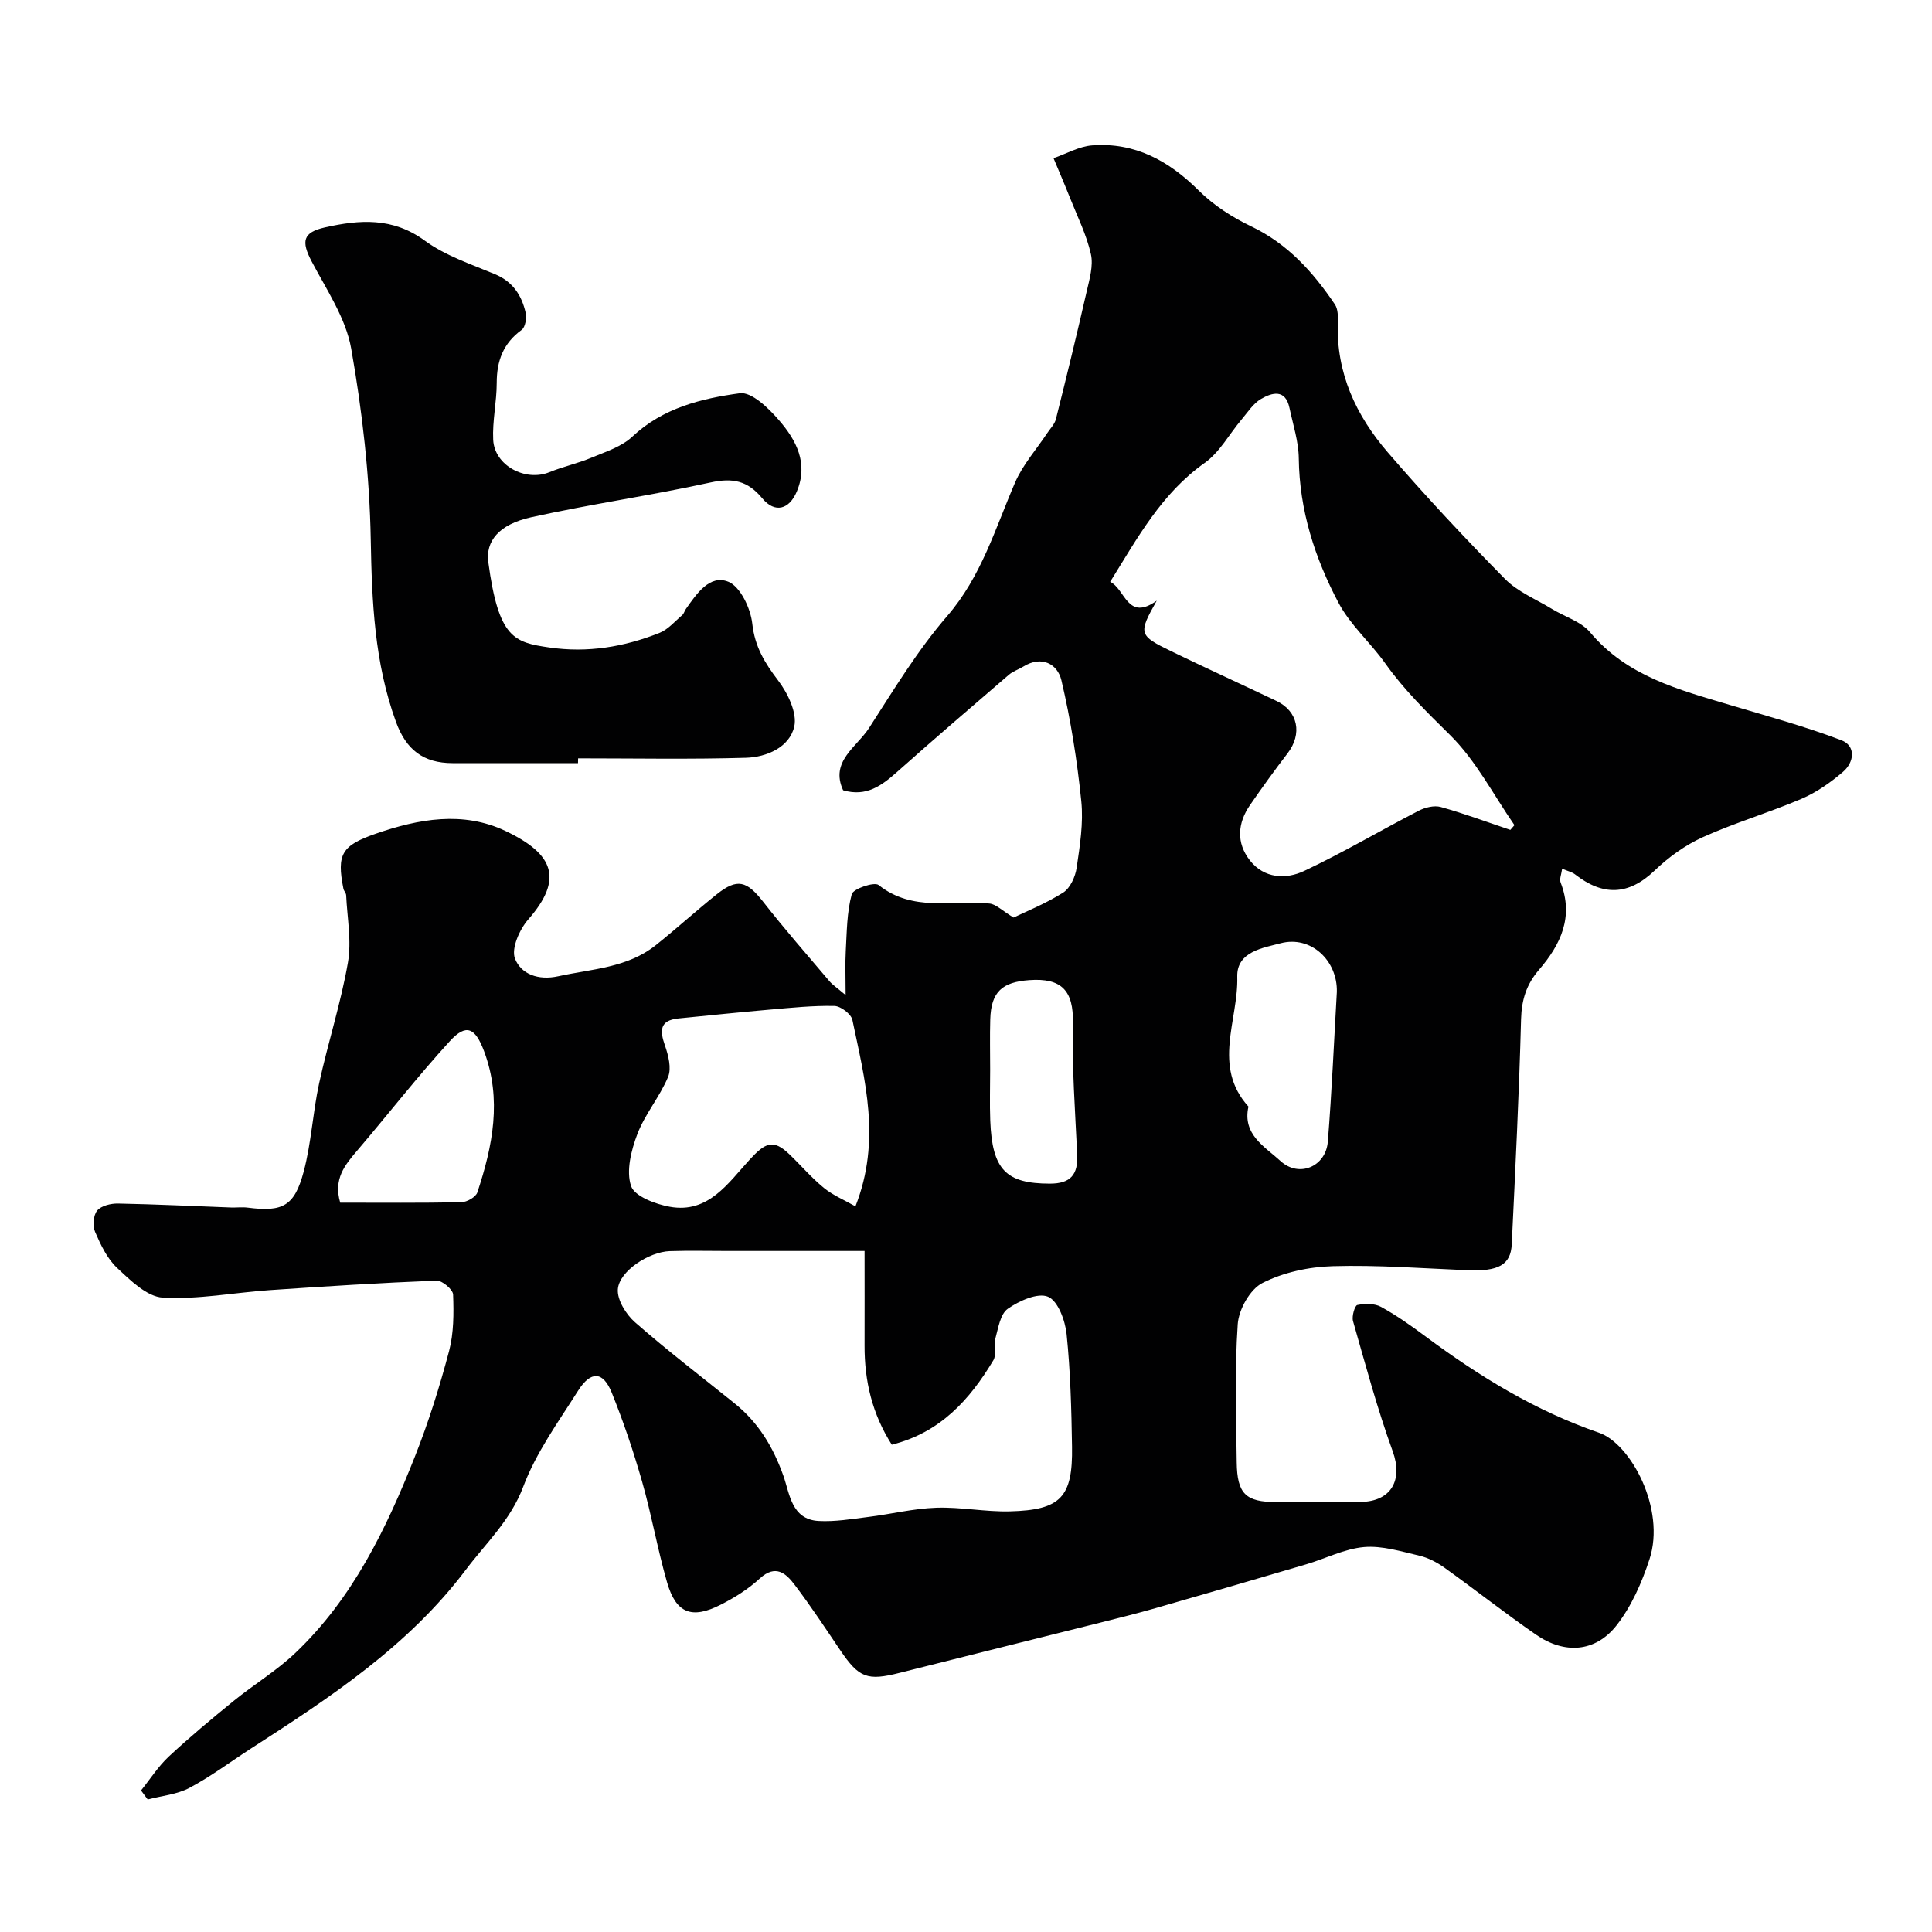
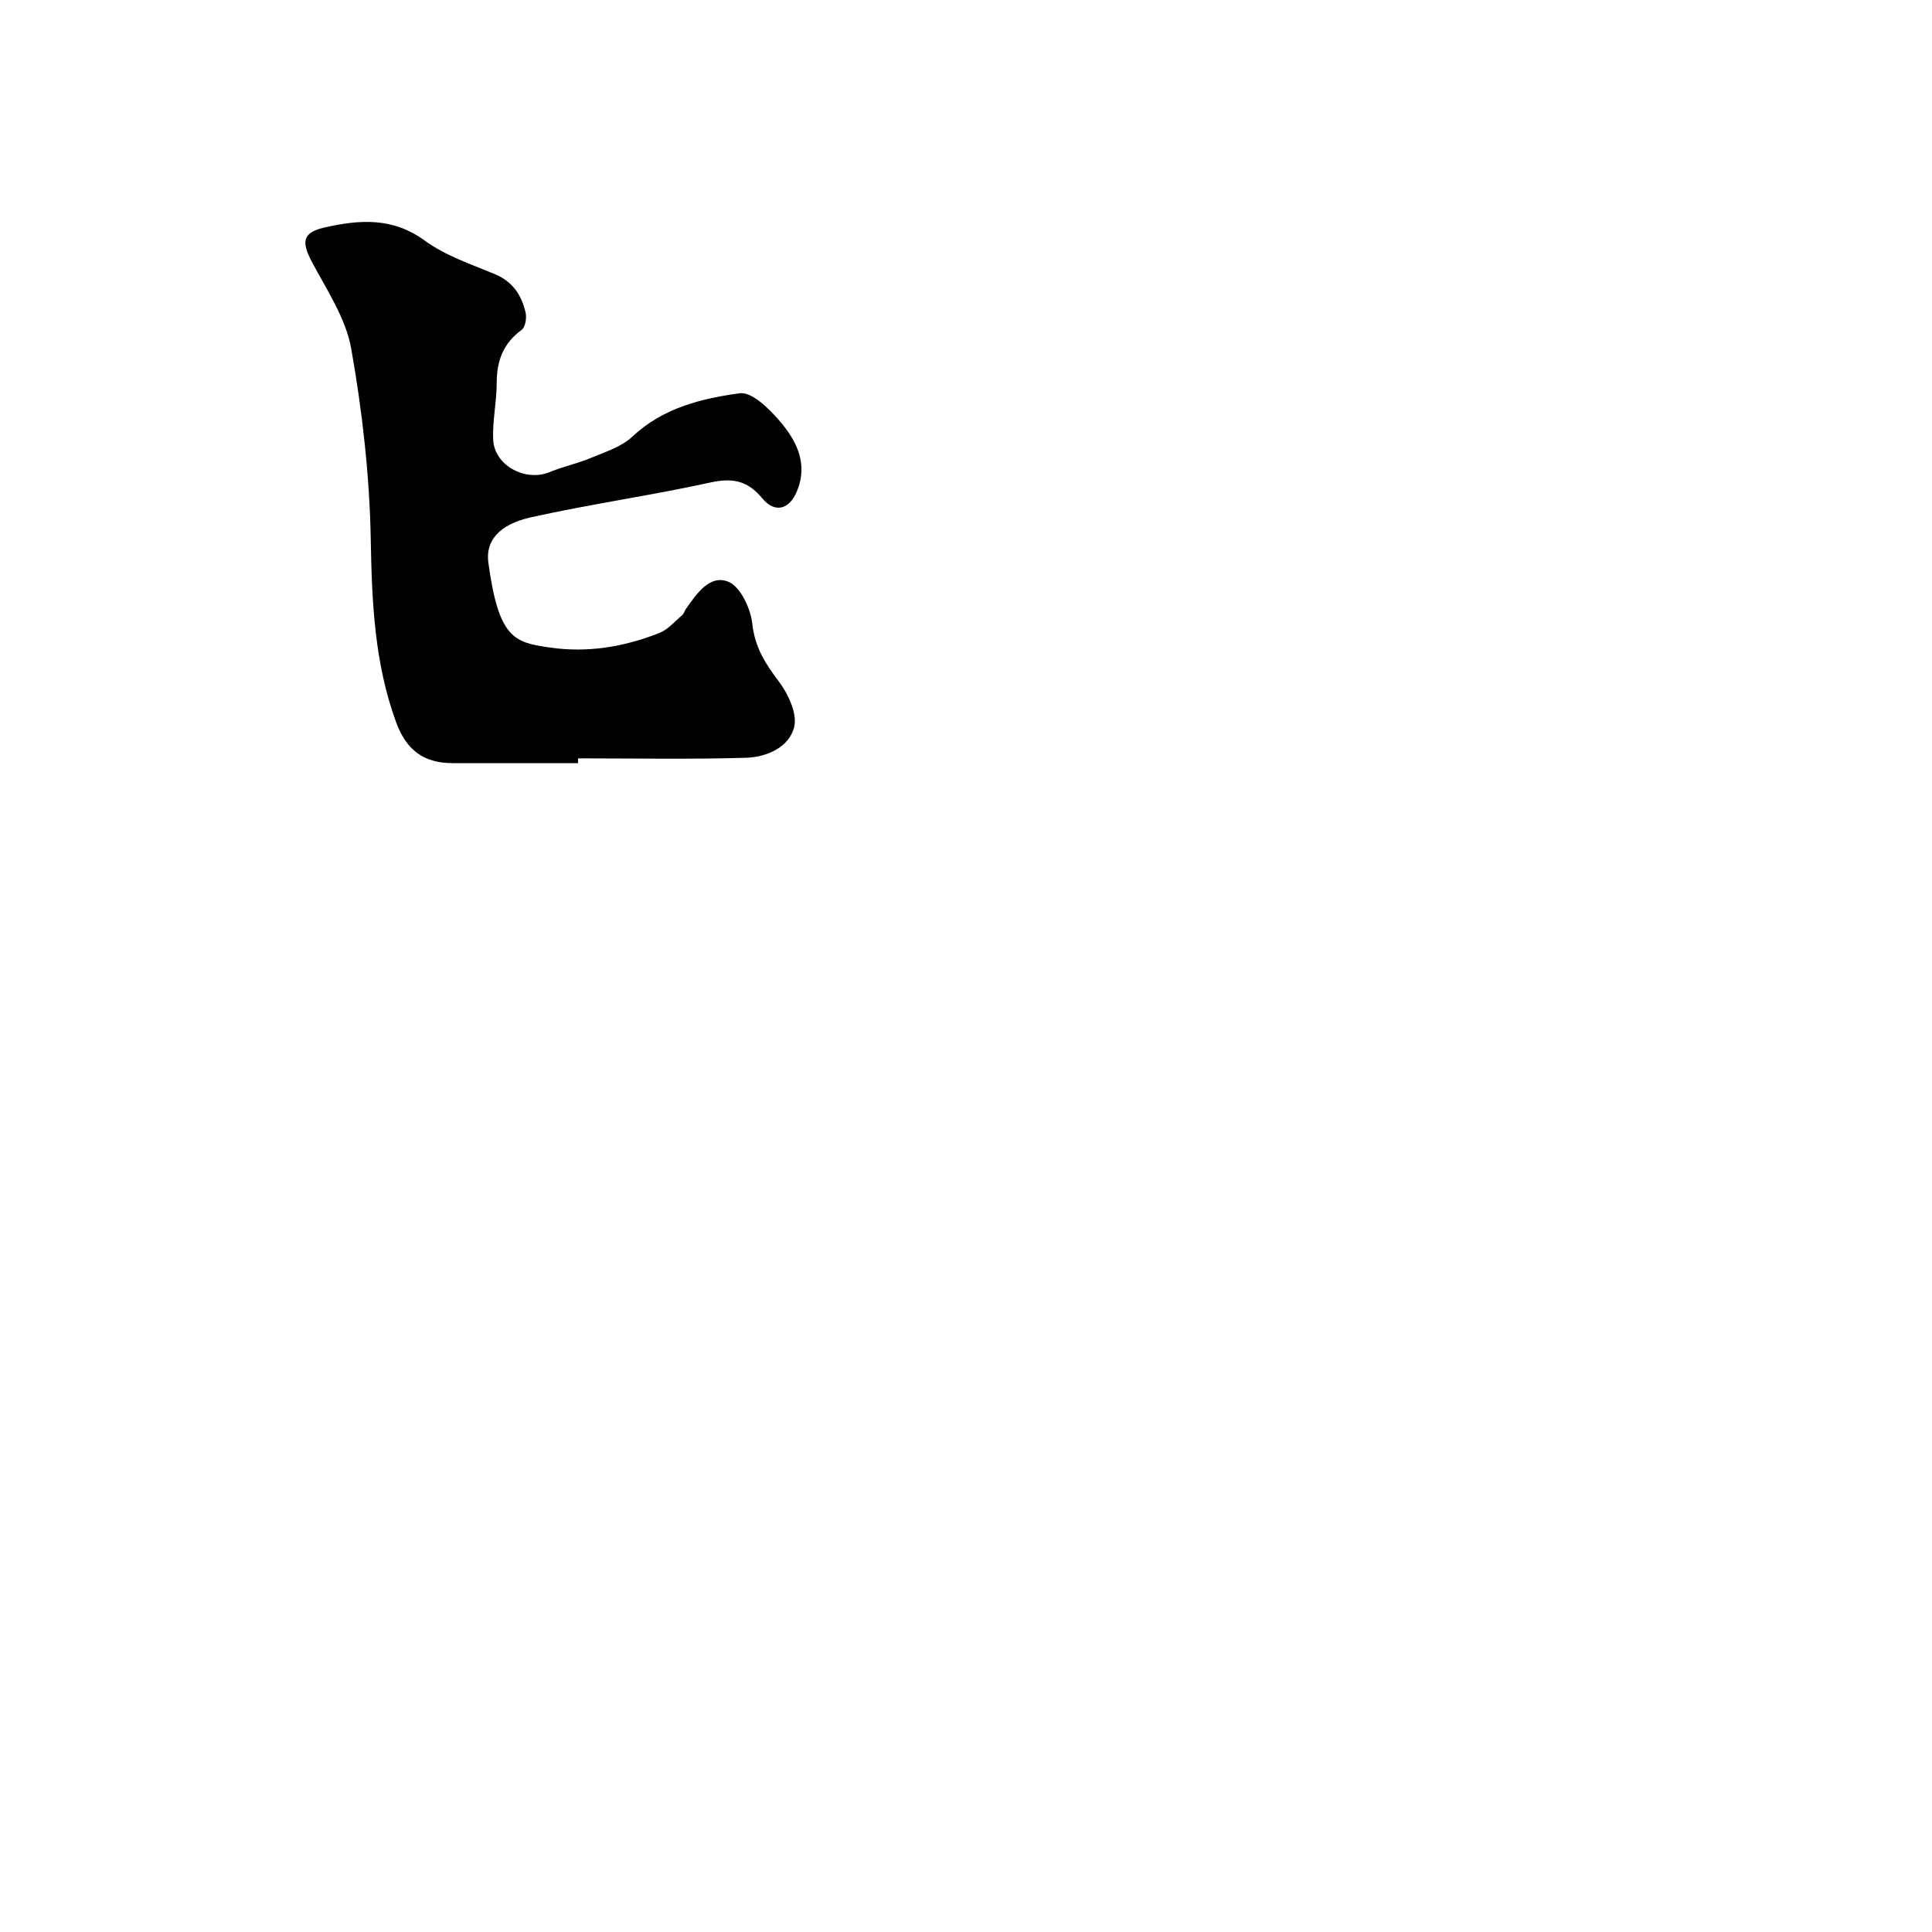
<svg xmlns="http://www.w3.org/2000/svg" enable-background="new 0 0 400 400" viewBox="0 0 400 400">
  <g fill="#010102">
-     <path d="m29.2 370.7c1.9-2.36 3.55-4.97 5.74-7.02 4.33-4.03 8.88-7.82 13.47-11.55 4.16-3.38 8.82-6.19 12.69-9.86 11.92-11.3 18.89-25.78 24.82-40.75 2.81-7.08 5.1-14.41 7.05-21.77.99-3.74.98-7.82.84-11.73-.04-1.05-2.26-2.92-3.42-2.88-11.53.46-23.05 1.18-34.56 1.97-7.39.51-14.8 1.97-22.12 1.55-3.3-.19-6.72-3.58-9.48-6.17-2.06-1.93-3.4-4.79-4.55-7.46-.53-1.23-.36-3.43.44-4.39.84-1.01 2.84-1.49 4.32-1.46 7.79.15 15.57.53 23.36.82 1.16.04 2.35-.12 3.5.03 7.21.92 9.66-.27 11.58-7.47 1.58-5.95 1.88-12.23 3.19-18.26 1.82-8.36 4.49-16.56 5.96-24.98.79-4.5-.15-9.3-.36-13.97-.02-.46-.48-.89-.57-1.36-1.42-7.16-.34-8.93 6.67-11.37 8.89-3.09 18.07-4.74 26.83-.6 10.2 4.82 12.03 10.04 4.77 18.34-1.81 2.07-3.56 6.03-2.75 8.11 1.23 3.17 4.76 4.58 8.97 3.65 6.95-1.52 14.28-1.73 20.16-6.41 4.29-3.42 8.35-7.13 12.64-10.55 4.26-3.39 6.22-2.8 9.63 1.56 4.39 5.62 9.11 11 13.72 16.44.61.72 1.45 1.26 3.34 2.86 0-3.84-.12-6.52.03-9.18.22-3.93.22-7.97 1.24-11.71.31-1.13 4.66-2.6 5.55-1.9 7.07 5.64 15.24 3.1 22.96 3.84 1.37.13 2.62 1.48 4.99 2.9 2.46-1.2 6.58-2.84 10.27-5.17 1.46-.93 2.52-3.29 2.79-5.15.67-4.55 1.42-9.25.96-13.77-.86-8.41-2.18-16.82-4.12-25.04-.79-3.33-4.04-5.22-7.89-2.83-.97.6-2.13.96-2.98 1.69-7.74 6.65-15.48 13.3-23.1 20.08-3.19 2.84-6.38 5.26-11.22 3.84-2.77-5.99 2.84-8.96 5.38-12.91 5.1-7.91 10.03-16.07 16.15-23.15 7.1-8.21 9.96-18.14 14.07-27.66 1.59-3.68 4.4-6.83 6.65-10.22.63-.95 1.53-1.84 1.8-2.89 2.21-8.79 4.35-17.59 6.37-26.42.58-2.54 1.42-5.35.88-7.75-.89-3.98-2.78-7.75-4.3-11.58-1.1-2.78-2.29-5.53-3.44-8.29 2.67-.92 5.29-2.45 8.02-2.65 8.84-.66 15.85 3.18 22.05 9.35 3.07 3.05 6.94 5.55 10.86 7.42 7.56 3.61 12.81 9.46 17.33 16.16.65.97.65 2.52.6 3.79-.35 10.42 3.79 19.23 10.34 26.83 7.77 9.02 15.92 17.73 24.27 26.21 2.64 2.68 6.45 4.21 9.75 6.23 2.64 1.61 6 2.59 7.88 4.83 7.63 9.1 18.32 11.86 28.92 15.03 7.73 2.31 15.55 4.43 23.08 7.3 3.07 1.17 2.69 4.55.36 6.55-2.57 2.21-5.48 4.25-8.58 5.58-6.71 2.87-13.78 4.94-20.43 7.94-3.65 1.65-7.1 4.14-10 6.92-5.46 5.22-10.75 5.26-16.49.78-.61-.47-1.45-.65-2.66-1.16-.14 1.12-.59 2.13-.31 2.86 2.76 7.09.01 12.85-4.46 18.04-2.61 3.03-3.62 6.21-3.73 10.25-.41 15.54-1.19 31.07-1.93 46.6-.2 4.29-2.78 5.65-9.17 5.38-9.3-.39-18.61-1.11-27.89-.84-4.93.14-10.2 1.27-14.55 3.48-2.57 1.3-4.91 5.48-5.12 8.53-.65 9.49-.32 19.05-.21 28.58.08 6.55 1.88 8.24 8.15 8.24 5.83 0 11.67.07 17.5-.02 6.42-.1 8.78-4.61 6.65-10.47-3.2-8.83-5.64-17.93-8.22-26.97-.29-1 .37-3.22.89-3.33 1.58-.32 3.58-.35 4.92.39 3.27 1.8 6.35 3.99 9.36 6.23 11.04 8.2 22.62 15.3 35.75 19.82 6.58 2.27 13.86 15.79 10.46 26.19-1.58 4.83-3.74 9.78-6.85 13.73-4.38 5.55-10.76 5.96-16.63 1.9-6.44-4.45-12.59-9.31-18.96-13.87-1.54-1.1-3.36-2.06-5.19-2.49-3.78-.88-7.71-2.11-11.46-1.79-4.07.36-7.98 2.39-12 3.58-10.39 3.07-20.79 6.09-31.21 9.08-3.74 1.07-7.52 2.01-11.3 2.96-13.88 3.48-27.77 6.91-41.63 10.42-6.72 1.7-8.43 1.08-12.35-4.73-3.06-4.53-6.07-9.1-9.37-13.45-1.82-2.41-3.96-4.38-7.28-1.33-2.36 2.18-5.21 3.96-8.09 5.42-6 3.04-9.23 1.76-11.08-4.64-1.98-6.87-3.2-13.95-5.16-20.82-1.78-6.24-3.86-12.42-6.29-18.44-1.79-4.45-4.32-4.6-6.97-.42-4.08 6.45-8.7 12.8-11.35 19.85-2.62 6.98-7.72 11.68-11.91 17.24-11.9 15.8-28.13 26.46-44.45 36.98-4.24 2.74-8.31 5.8-12.75 8.16-2.58 1.37-5.75 1.64-8.65 2.4-.47-.61-.93-1.24-1.38-1.86zm210.29-246.34c-3.85 6.84-3.79 7.18 3.08 10.51 7.2 3.49 14.48 6.81 21.7 10.25 4.5 2.14 5.4 6.83 2.3 10.86-2.68 3.49-5.26 7.07-7.76 10.69-2.61 3.77-2.87 7.85-.04 11.46 2.95 3.77 7.46 3.99 11.29 2.17 8.05-3.8 15.74-8.35 23.66-12.44 1.33-.69 3.21-1.16 4.57-.78 4.87 1.36 9.62 3.13 14.41 4.74.28-.33.57-.66.85-.98-4.36-6.29-7.96-13.36-13.32-18.65-4.78-4.72-9.5-9.31-13.4-14.81-3.06-4.32-7.26-7.96-9.7-12.57-4.9-9.26-8.1-19.16-8.23-29.89-.04-3.5-1.19-6.99-1.93-10.47-.84-3.97-3.61-3.18-5.89-1.85-1.63.95-2.78 2.79-4.06 4.3-2.54 3.01-4.52 6.77-7.63 8.96-8.91 6.31-13.88 15.49-19.54 24.6 3.15 1.51 3.55 8.28 9.64 3.9zm-60.49 134.64c-10.69 0-19.48 0-28.26 0-4.02 0-8.04-.1-12.06.03-4.3.14-10.46 4.12-10.76 7.89-.17 2.21 1.7 5.22 3.55 6.84 6.65 5.83 13.69 11.22 20.59 16.77 4.94 3.97 8.01 9.03 10.14 15.04 1.29 3.64 1.65 9.01 7.26 9.33 3.41.19 6.88-.4 10.29-.83 4.7-.58 9.36-1.75 14.07-1.91 5.07-.18 10.18.88 15.26.75 10.54-.27 13.04-2.93 12.87-13.39-.12-7.77-.33-15.56-1.12-23.28-.29-2.82-1.78-6.89-3.84-7.76-2.12-.9-5.99.84-8.34 2.49-1.57 1.1-1.98 4.04-2.59 6.24-.39 1.4.29 3.27-.39 4.41-4.89 8.18-11.03 14.99-21.03 17.49-4.05-6.33-5.67-13.19-5.64-20.53.02-6.73 0-13.46 0-19.58zm-1.89-9.24c5.38-13.66 1.97-26.14-.63-38.59-.26-1.22-2.41-2.87-3.72-2.9-4.41-.1-8.85.37-13.26.75-6.35.55-12.69 1.21-19.04 1.84-3.89.39-3.88 2.5-2.79 5.6.71 2.04 1.39 4.71.65 6.5-1.71 4.12-4.78 7.68-6.36 11.83-1.28 3.36-2.35 7.62-1.31 10.75.71 2.14 5.07 3.78 8.04 4.31 7.99 1.44 12.1-4.96 16.52-9.76 3.23-3.5 4.85-4.33 8.19-1.14 2.41 2.3 4.58 4.87 7.15 6.97 1.89 1.55 4.24 2.52 6.56 3.84zm99.67-44.38c.17-6.5-5.37-11.76-11.67-10.08-3.46.93-9.1 1.67-8.95 6.93.25 8.97-5.23 18.54 2.32 26.88-1.31 5.8 3.43 8.32 6.64 11.27 3.83 3.51 9.37 1.17 9.79-4 .83-10.31 1.27-20.66 1.87-31zm-206.34 43.62c8.46 0 16.77.08 25.06-.09 1.16-.02 3.01-1.06 3.33-2.03 3.18-9.6 5.13-19.3 1.38-29.27-1.83-4.86-3.69-5.75-7.08-2.05-6.69 7.31-12.78 15.17-19.22 22.71-2.53 2.96-4.91 5.85-3.47 10.73zm134.56-27.47c0 3.49-.11 6.98.02 10.46.39 10.21 3.26 13.05 12.31 13.07 4.38.01 5.89-1.91 5.69-6.05-.43-9.07-1.1-18.15-.89-27.2.16-6.69-2.33-9.38-9.02-8.89-5.59.41-7.92 2.37-8.09 8.14-.1 3.49-.02 6.98-.02 10.47z" />
    <path d="m119.67 158c-8.66 0-17.32.01-25.98 0-6.04-.01-9.61-2.77-11.71-8.55-4.46-12.25-4.99-24.89-5.22-37.8-.24-13.2-1.75-26.48-4.05-39.49-1.11-6.3-5.1-12.17-8.18-18.03-2.2-4.19-1.83-6.02 2.75-7.05 7.17-1.61 14-2.13 20.65 2.73 4.26 3.12 9.57 4.88 14.53 6.95 3.7 1.54 5.54 4.37 6.36 7.96.25 1.11-.05 3.02-.82 3.58-3.81 2.77-5.16 6.41-5.16 10.98 0 3.93-.92 7.87-.73 11.78.26 5.33 6.68 8.73 11.64 6.7 2.83-1.16 5.87-1.81 8.68-2.99 2.94-1.23 6.26-2.27 8.49-4.37 6.32-5.94 14.27-7.89 22.24-8.98 2.45-.34 5.98 3.1 8.12 5.58 3.57 4.12 6.14 8.92 3.69 14.76-1.56 3.73-4.53 4.57-7.15 1.41-3.04-3.67-6.13-4.28-10.71-3.28-12.31 2.7-24.83 4.47-37.13 7.2-6.82 1.51-9.45 5.03-8.88 9.31 2.12 15.78 5.36 16.59 12.62 17.65 7.93 1.16 15.51-.11 22.83-3.02 1.77-.7 3.17-2.39 4.7-3.68.35-.3.47-.86.75-1.26 2.21-3.14 4.94-7.21 8.79-5.65 2.49 1.01 4.61 5.51 4.96 8.66.52 4.78 2.58 8.14 5.35 11.78 2 2.63 3.99 6.73 3.34 9.56-.99 4.27-5.7 6.32-9.99 6.45-11.58.34-23.17.12-34.76.12-.02.32-.02.66-.02.99z" />
  </g>
</svg>